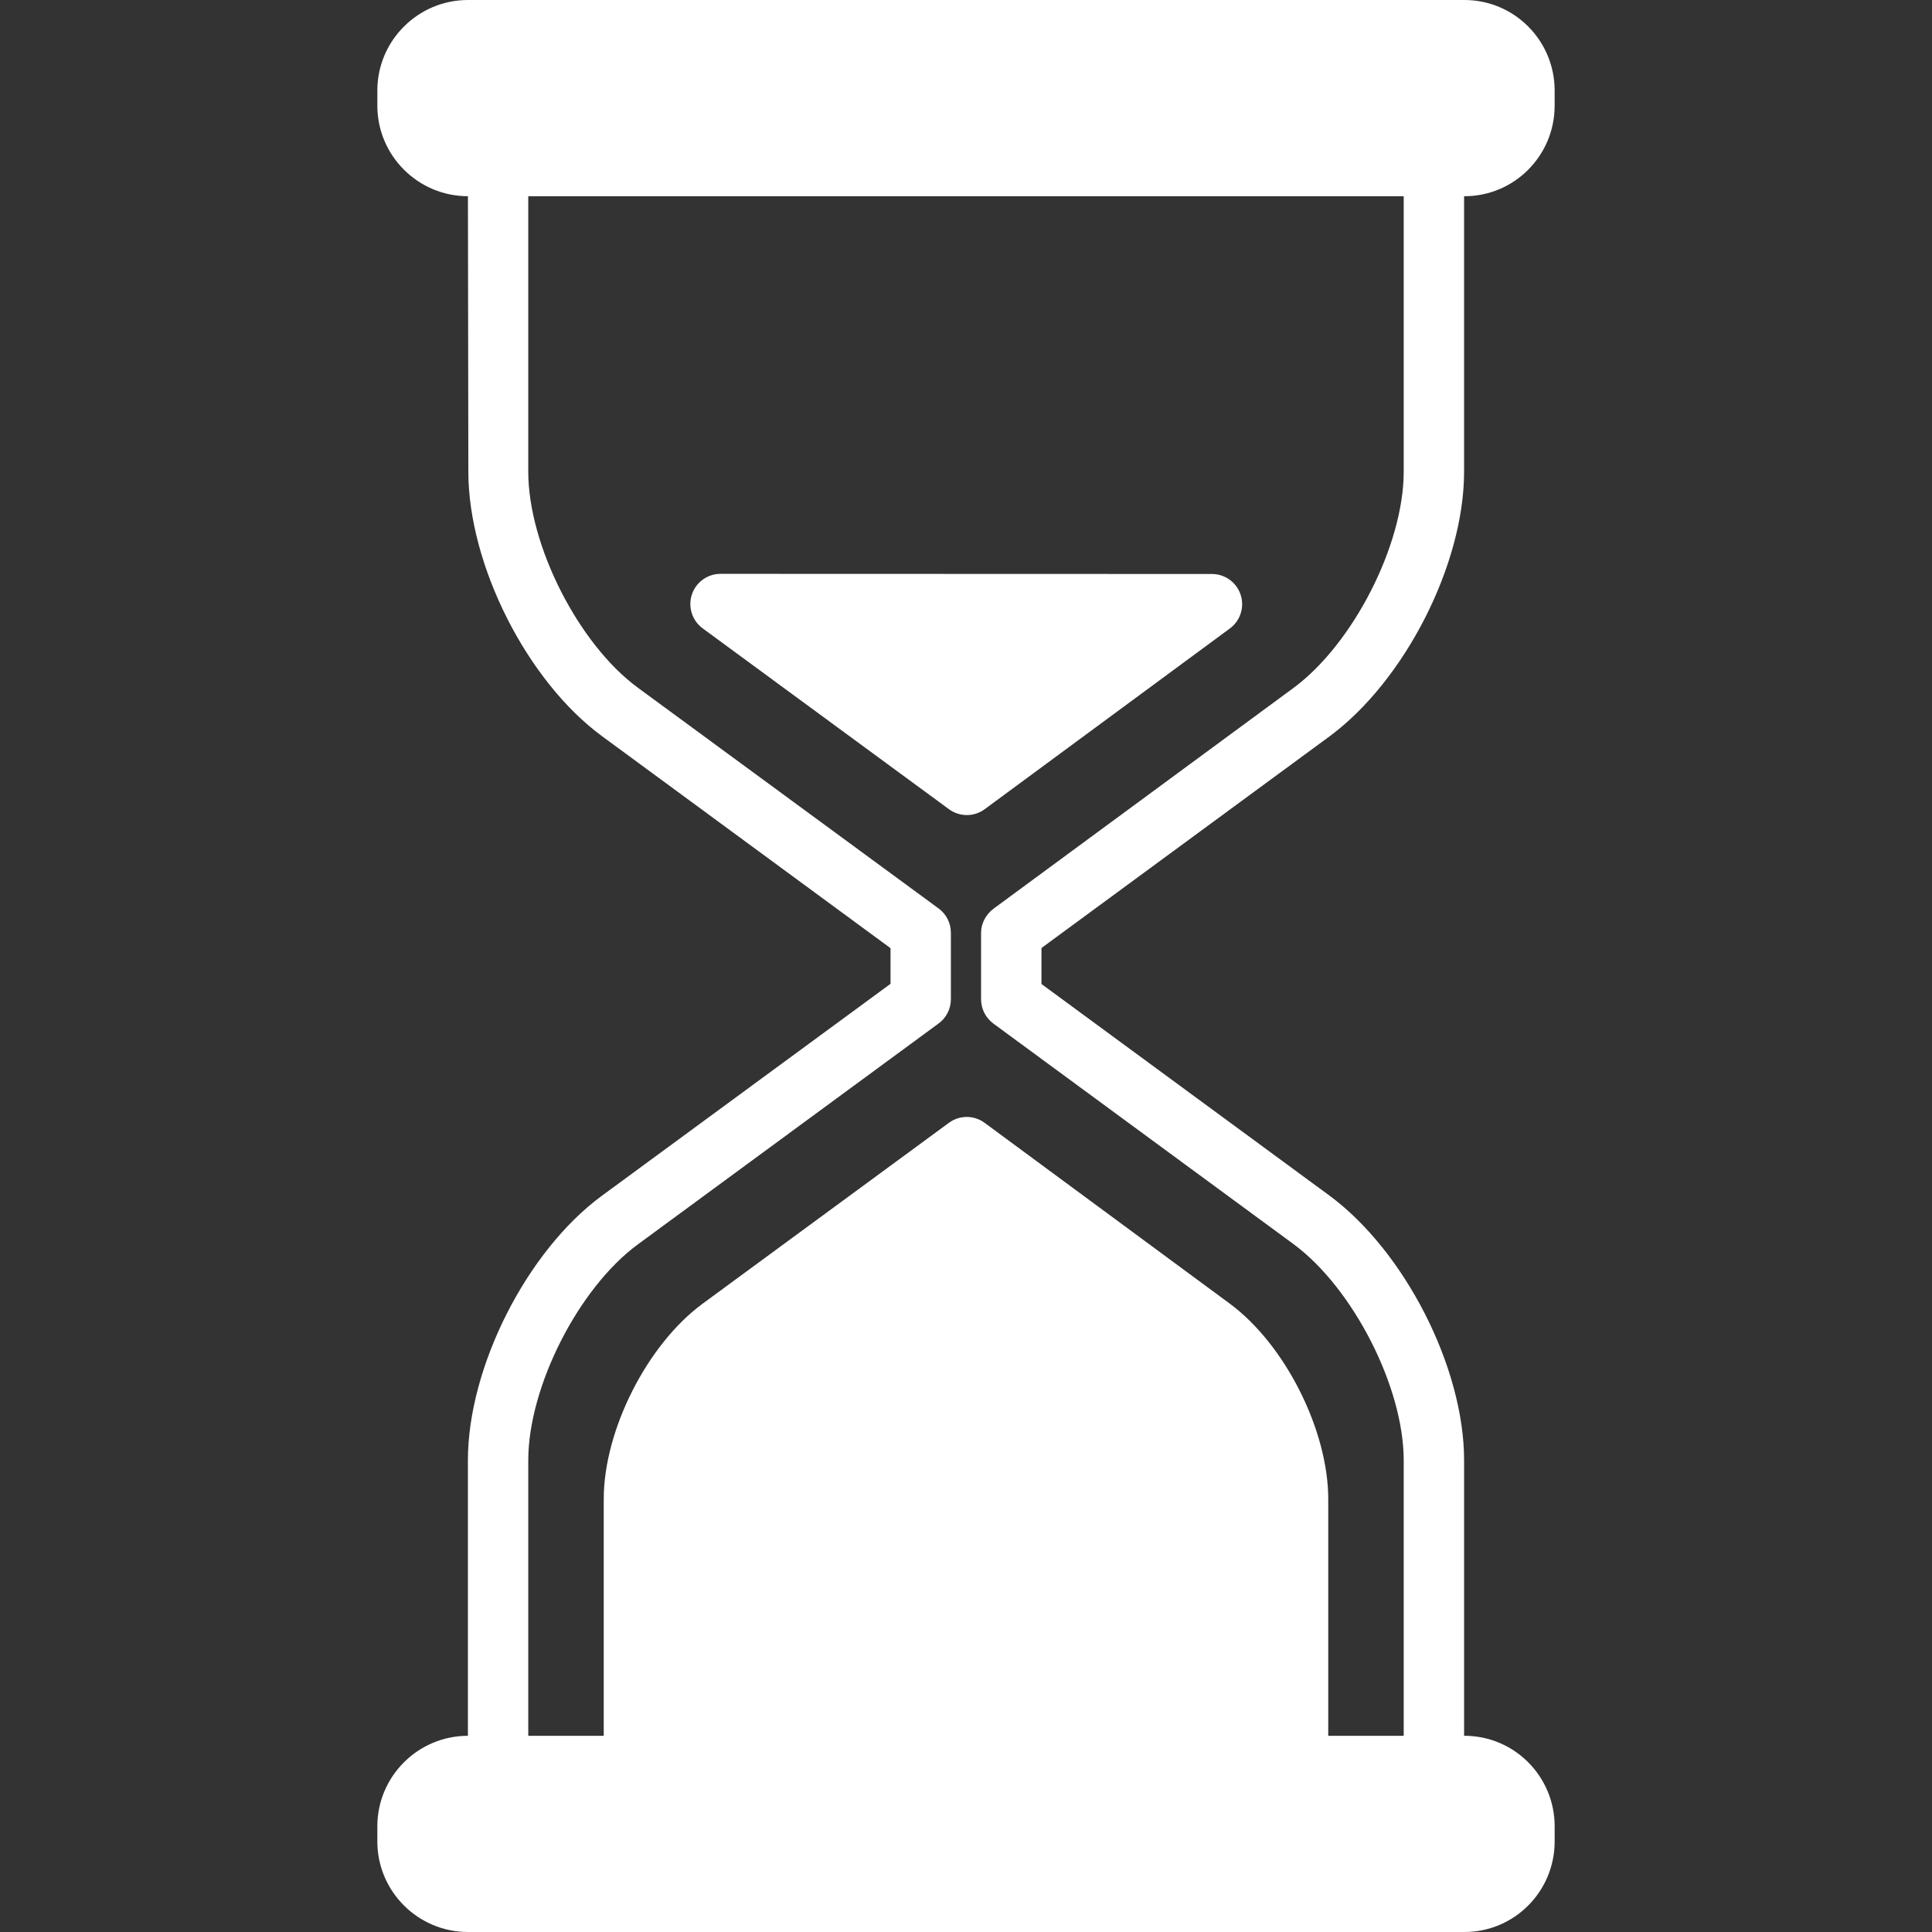
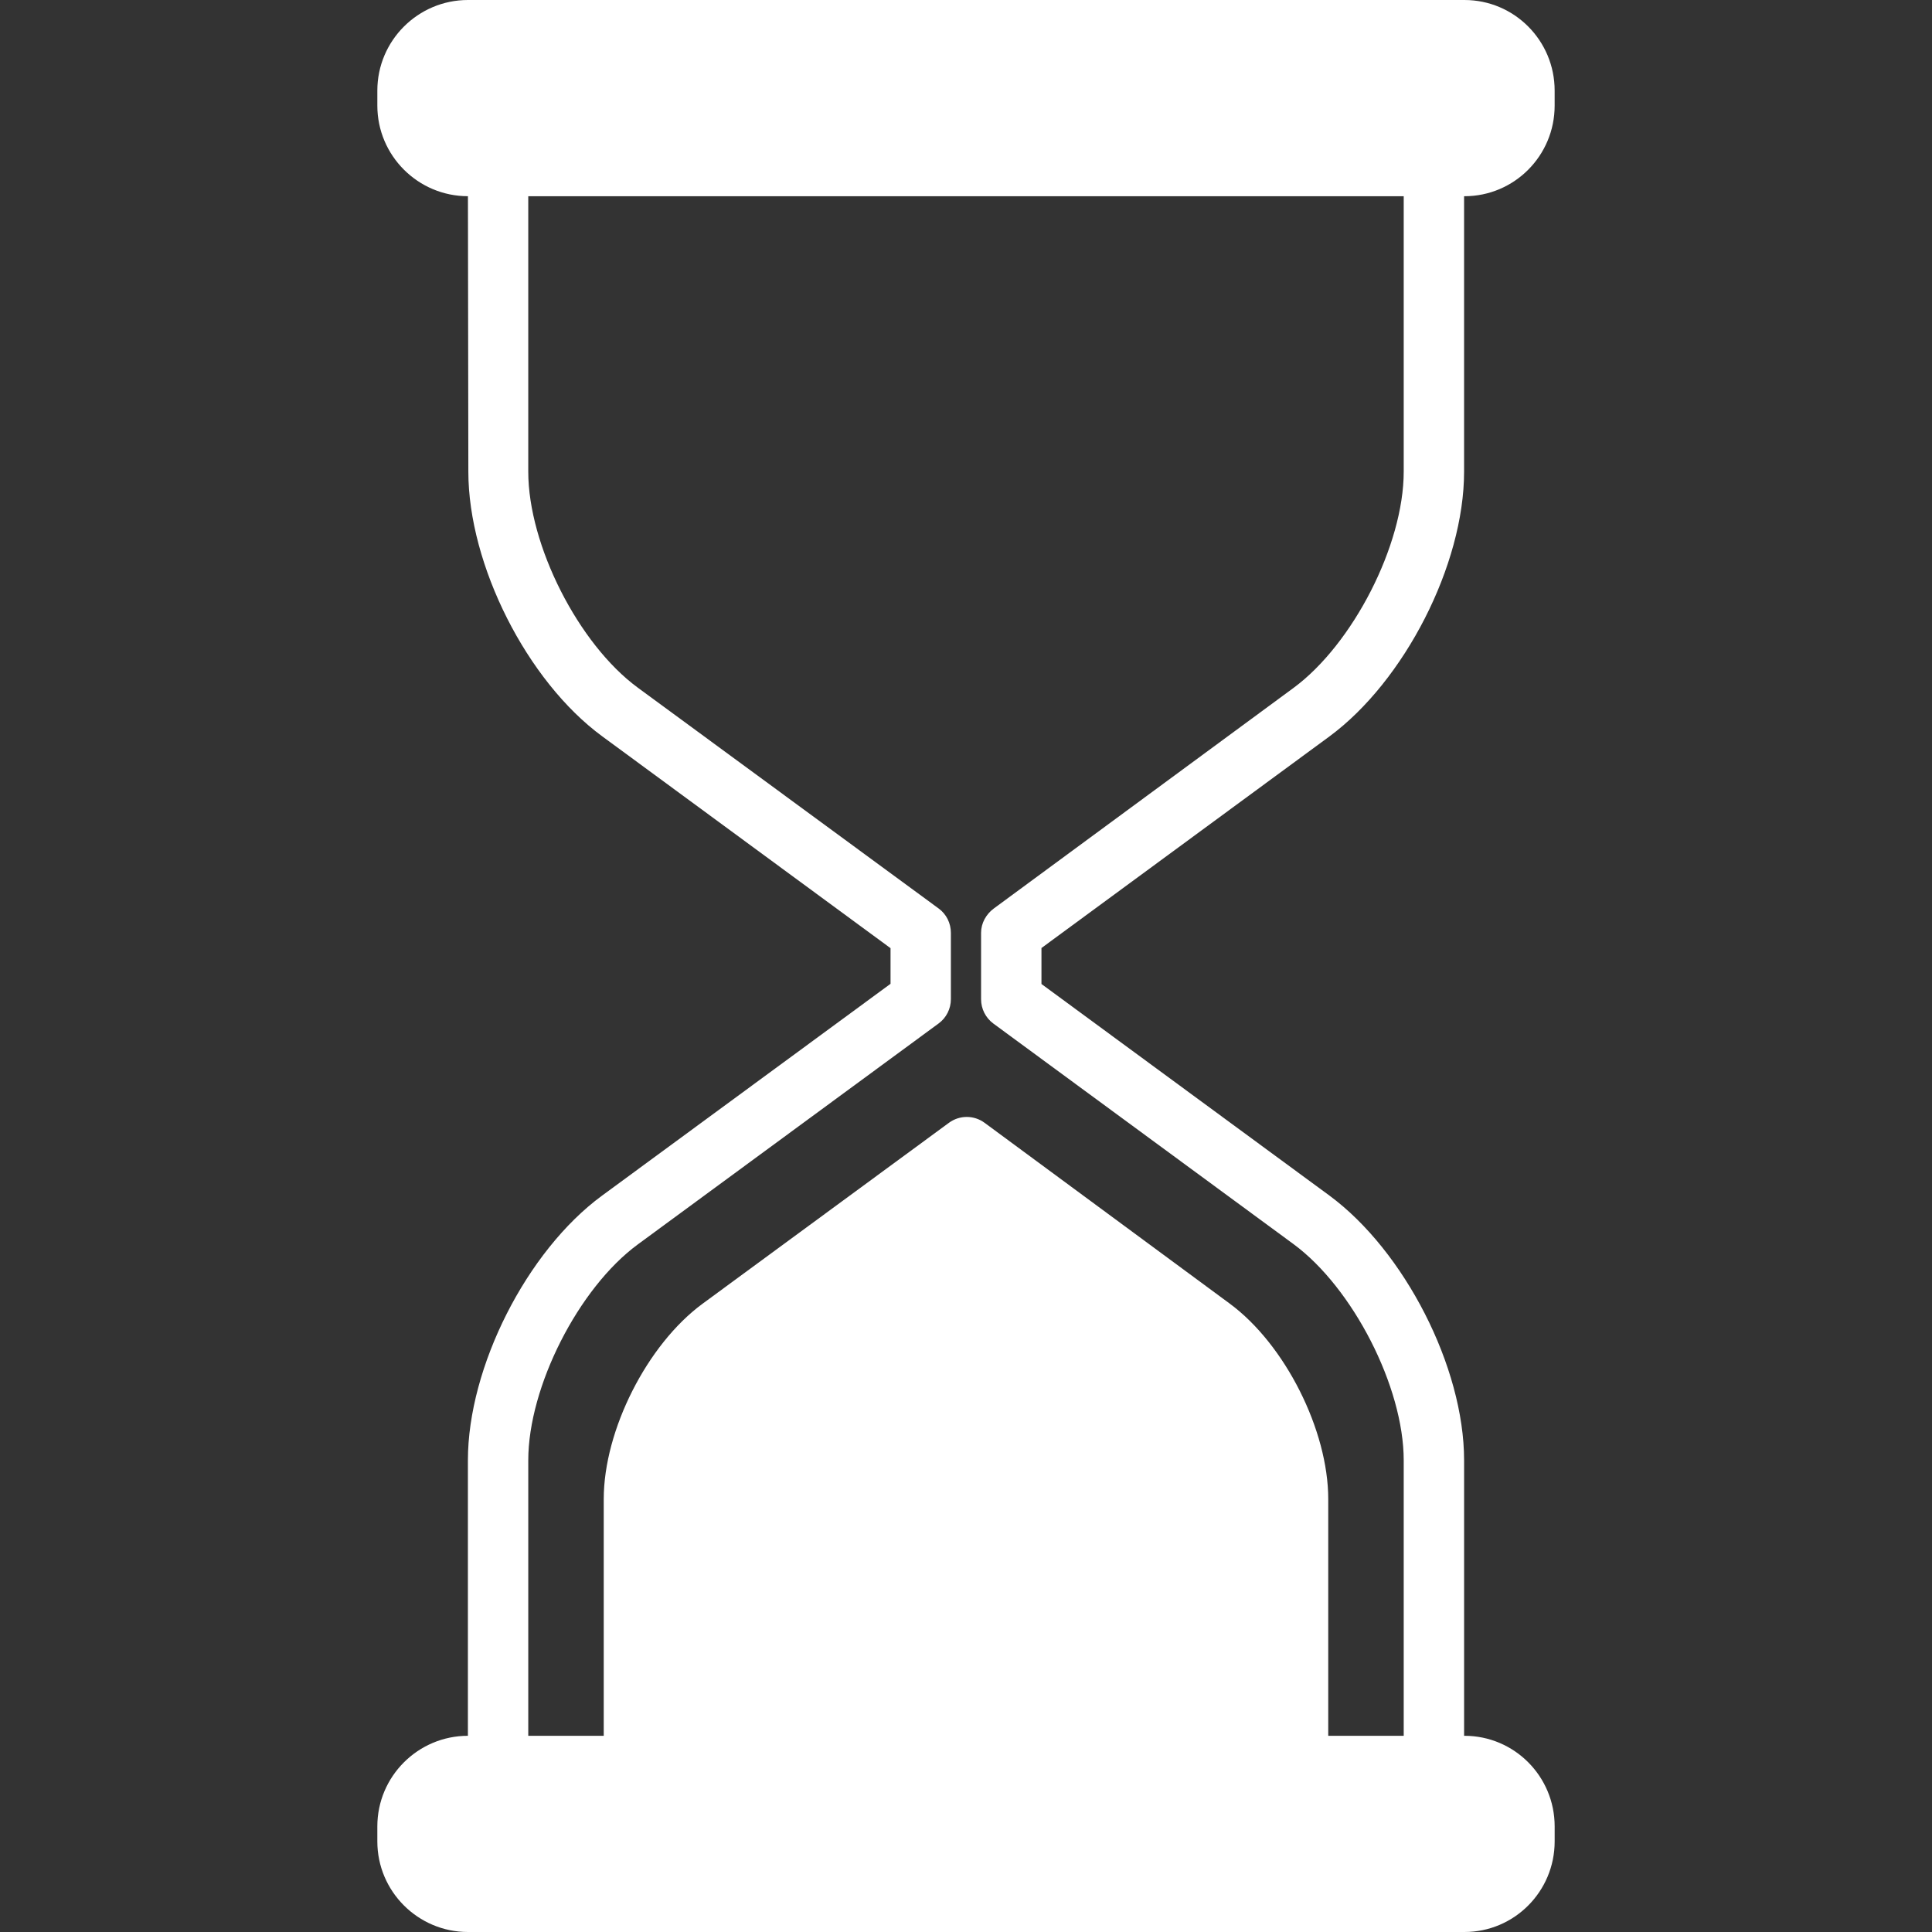
<svg xmlns="http://www.w3.org/2000/svg" height="300" width="300" xml:space="preserve" style="enable-background:new 0 0 503.996 503.996;" viewBox="0 0 503.996 503.996" y="0px" x="0px" id="Layer_1" version="1.1">
  <rect x="0" y="0" width="503.996" height="503.996" fill="#333333" stroke="none" />
  <g transform="matrix(1,0,0,1,0,0)" height="100%" width="100%">
    <g>
      <g>
        <path stroke-opacity="1" stroke="none" data-original-color="#000000ff" fill-opacity="1" fill="#ffffff" d="M382.02,452.812h-0.084v-71.86c0-24.308-15.584-54.652-35.144-69.076l-75.108-55.184v-9.384l75.104-55.184    c19.564-14.424,35.144-44.768,35.144-69.076v-71.86h0.084c13.028,0,23.54-10.596,23.54-23.624v-3.94    C405.556,10.596,395.044,0,382.016,0h-259.94c-13.028,0-23.64,10.596-23.64,23.624v3.936c0,13.028,10.604,23.624,23.632,23.624    l0.108,71.86c0,24.312,15.304,54.636,34.908,69.028l75.228,55.276v9.296l-75.288,55.28    c-19.596,14.392-34.964,44.716-34.964,69.028v71.86h0.016c-13.028,0-23.64,10.596-23.64,23.624v3.936    c0,13.028,10.612,23.624,23.64,23.624H382.02c13.028,0,23.54-10.596,23.54-23.624v-3.936    C405.56,463.408,395.048,452.812,382.02,452.812z M366.184,452.816h-19.688v-61.76c0-17.948-11.264-40.356-25.72-51.004    l-63.912-47.136c-2.772-2.052-6.544-2.056-9.32-0.012l-64.248,47.18c-14.472,10.632-25.8,33.02-25.8,50.972v61.756h-19.688v-71.86    c0-19.18,13.124-44.976,28.584-56.332l78.468-57.636c2.02-1.484,3.196-3.84,3.196-6.348v-17.272c0-2.508-1.148-4.864-3.164-6.348    l-78.52-57.636c-15.464-11.356-28.564-37.152-28.564-56.332v-71.86h228.376v71.86c0,19.188-13.296,45.016-28.744,56.404    l-78.18,57.54c-2.012,1.484-3.328,3.832-3.328,6.336v17.344c0,2.5,1.188,4.852,3.2,6.336l78.312,57.544    c15.44,11.388,28.74,37.216,28.74,56.404V452.816z" />
      </g>
    </g>
    <g>
      <g>
-         <path stroke-opacity="1" stroke="none" data-original-color="#000000ff" fill-opacity="1" fill="#ffffff" d="M323.64,155.152c-1.064-3.236-4.084-5.416-7.484-5.416l-128.192-0.04c-3.404,0-6.42,2.188-7.484,5.42    c-1.06,3.236,0.08,6.788,2.824,8.804l64.252,47.176c1.388,1.02,3.024,1.528,4.66,1.528c1.64,0,3.284-0.512,4.672-1.54    l63.944-47.136C323.568,161.932,324.704,158.384,323.64,155.152z" />
-       </g>
+         </g>
    </g>
    <g>
</g>
    <g>
</g>
    <g>
</g>
    <g>
</g>
    <g>
</g>
    <g>
</g>
    <g>
</g>
    <g>
</g>
    <g>
</g>
    <g>
</g>
    <g>
</g>
    <g>
</g>
    <g>
</g>
    <g>
</g>
    <g>
</g>
  </g>
</svg>